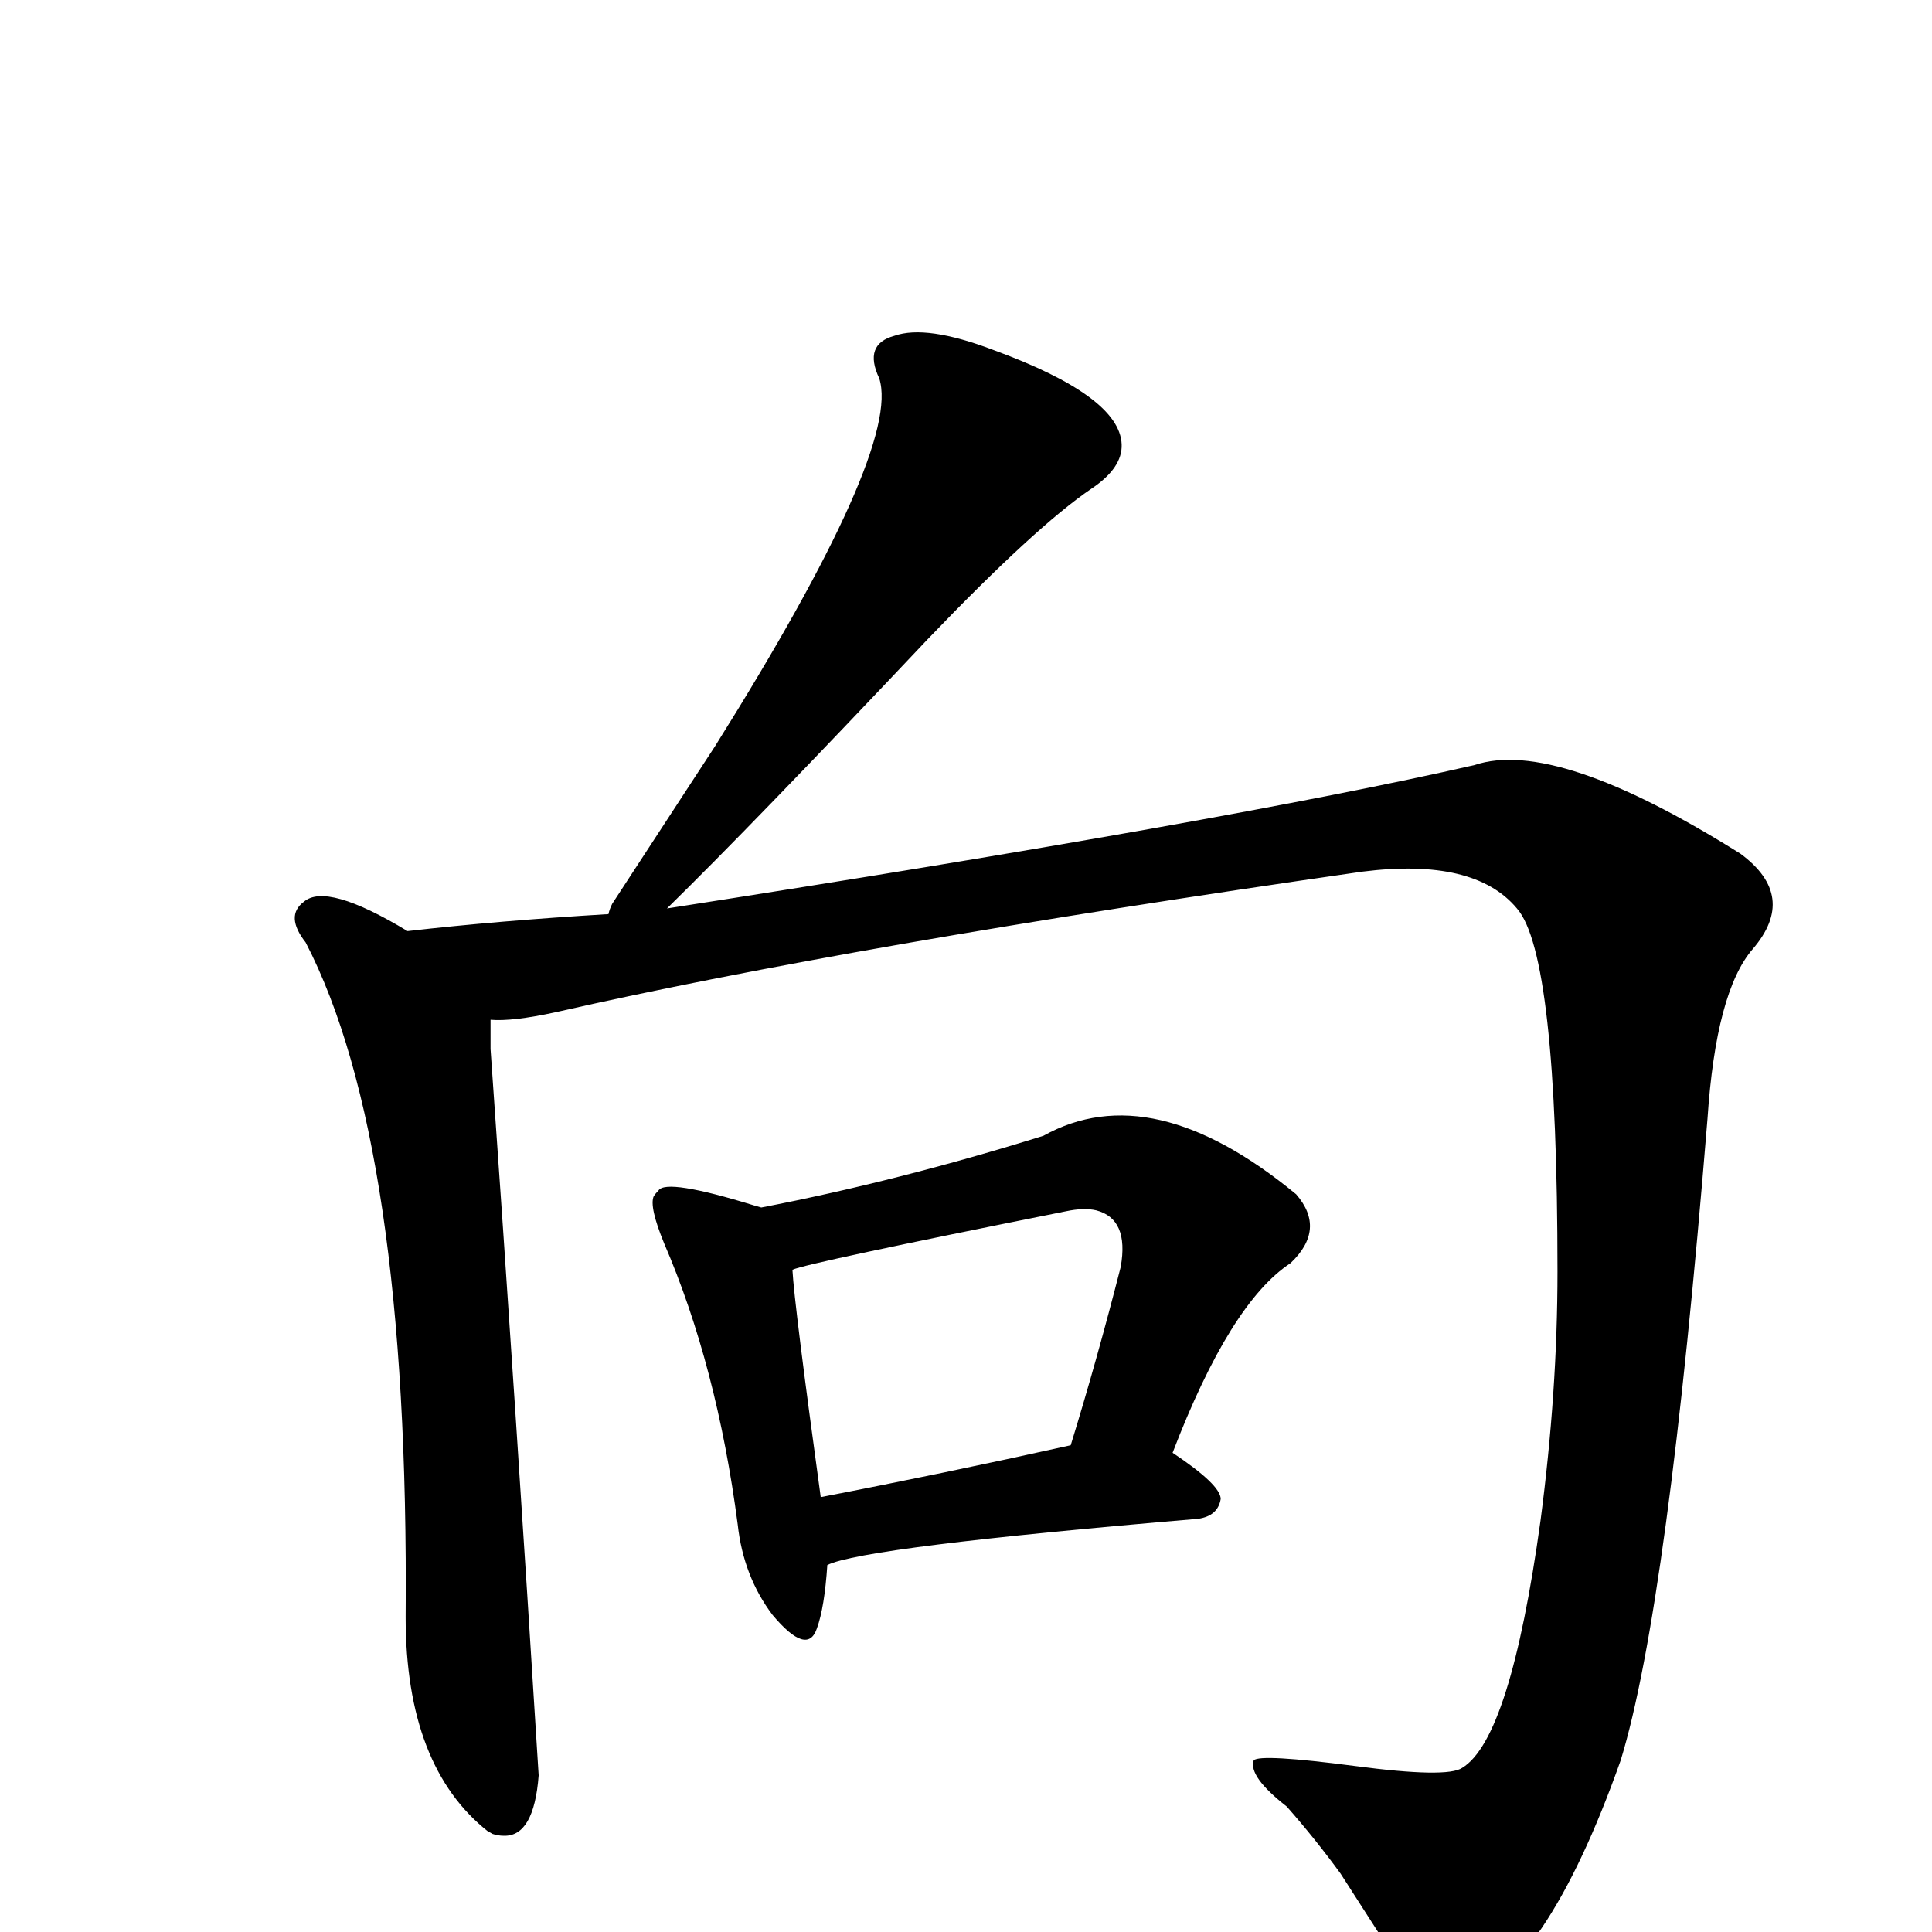
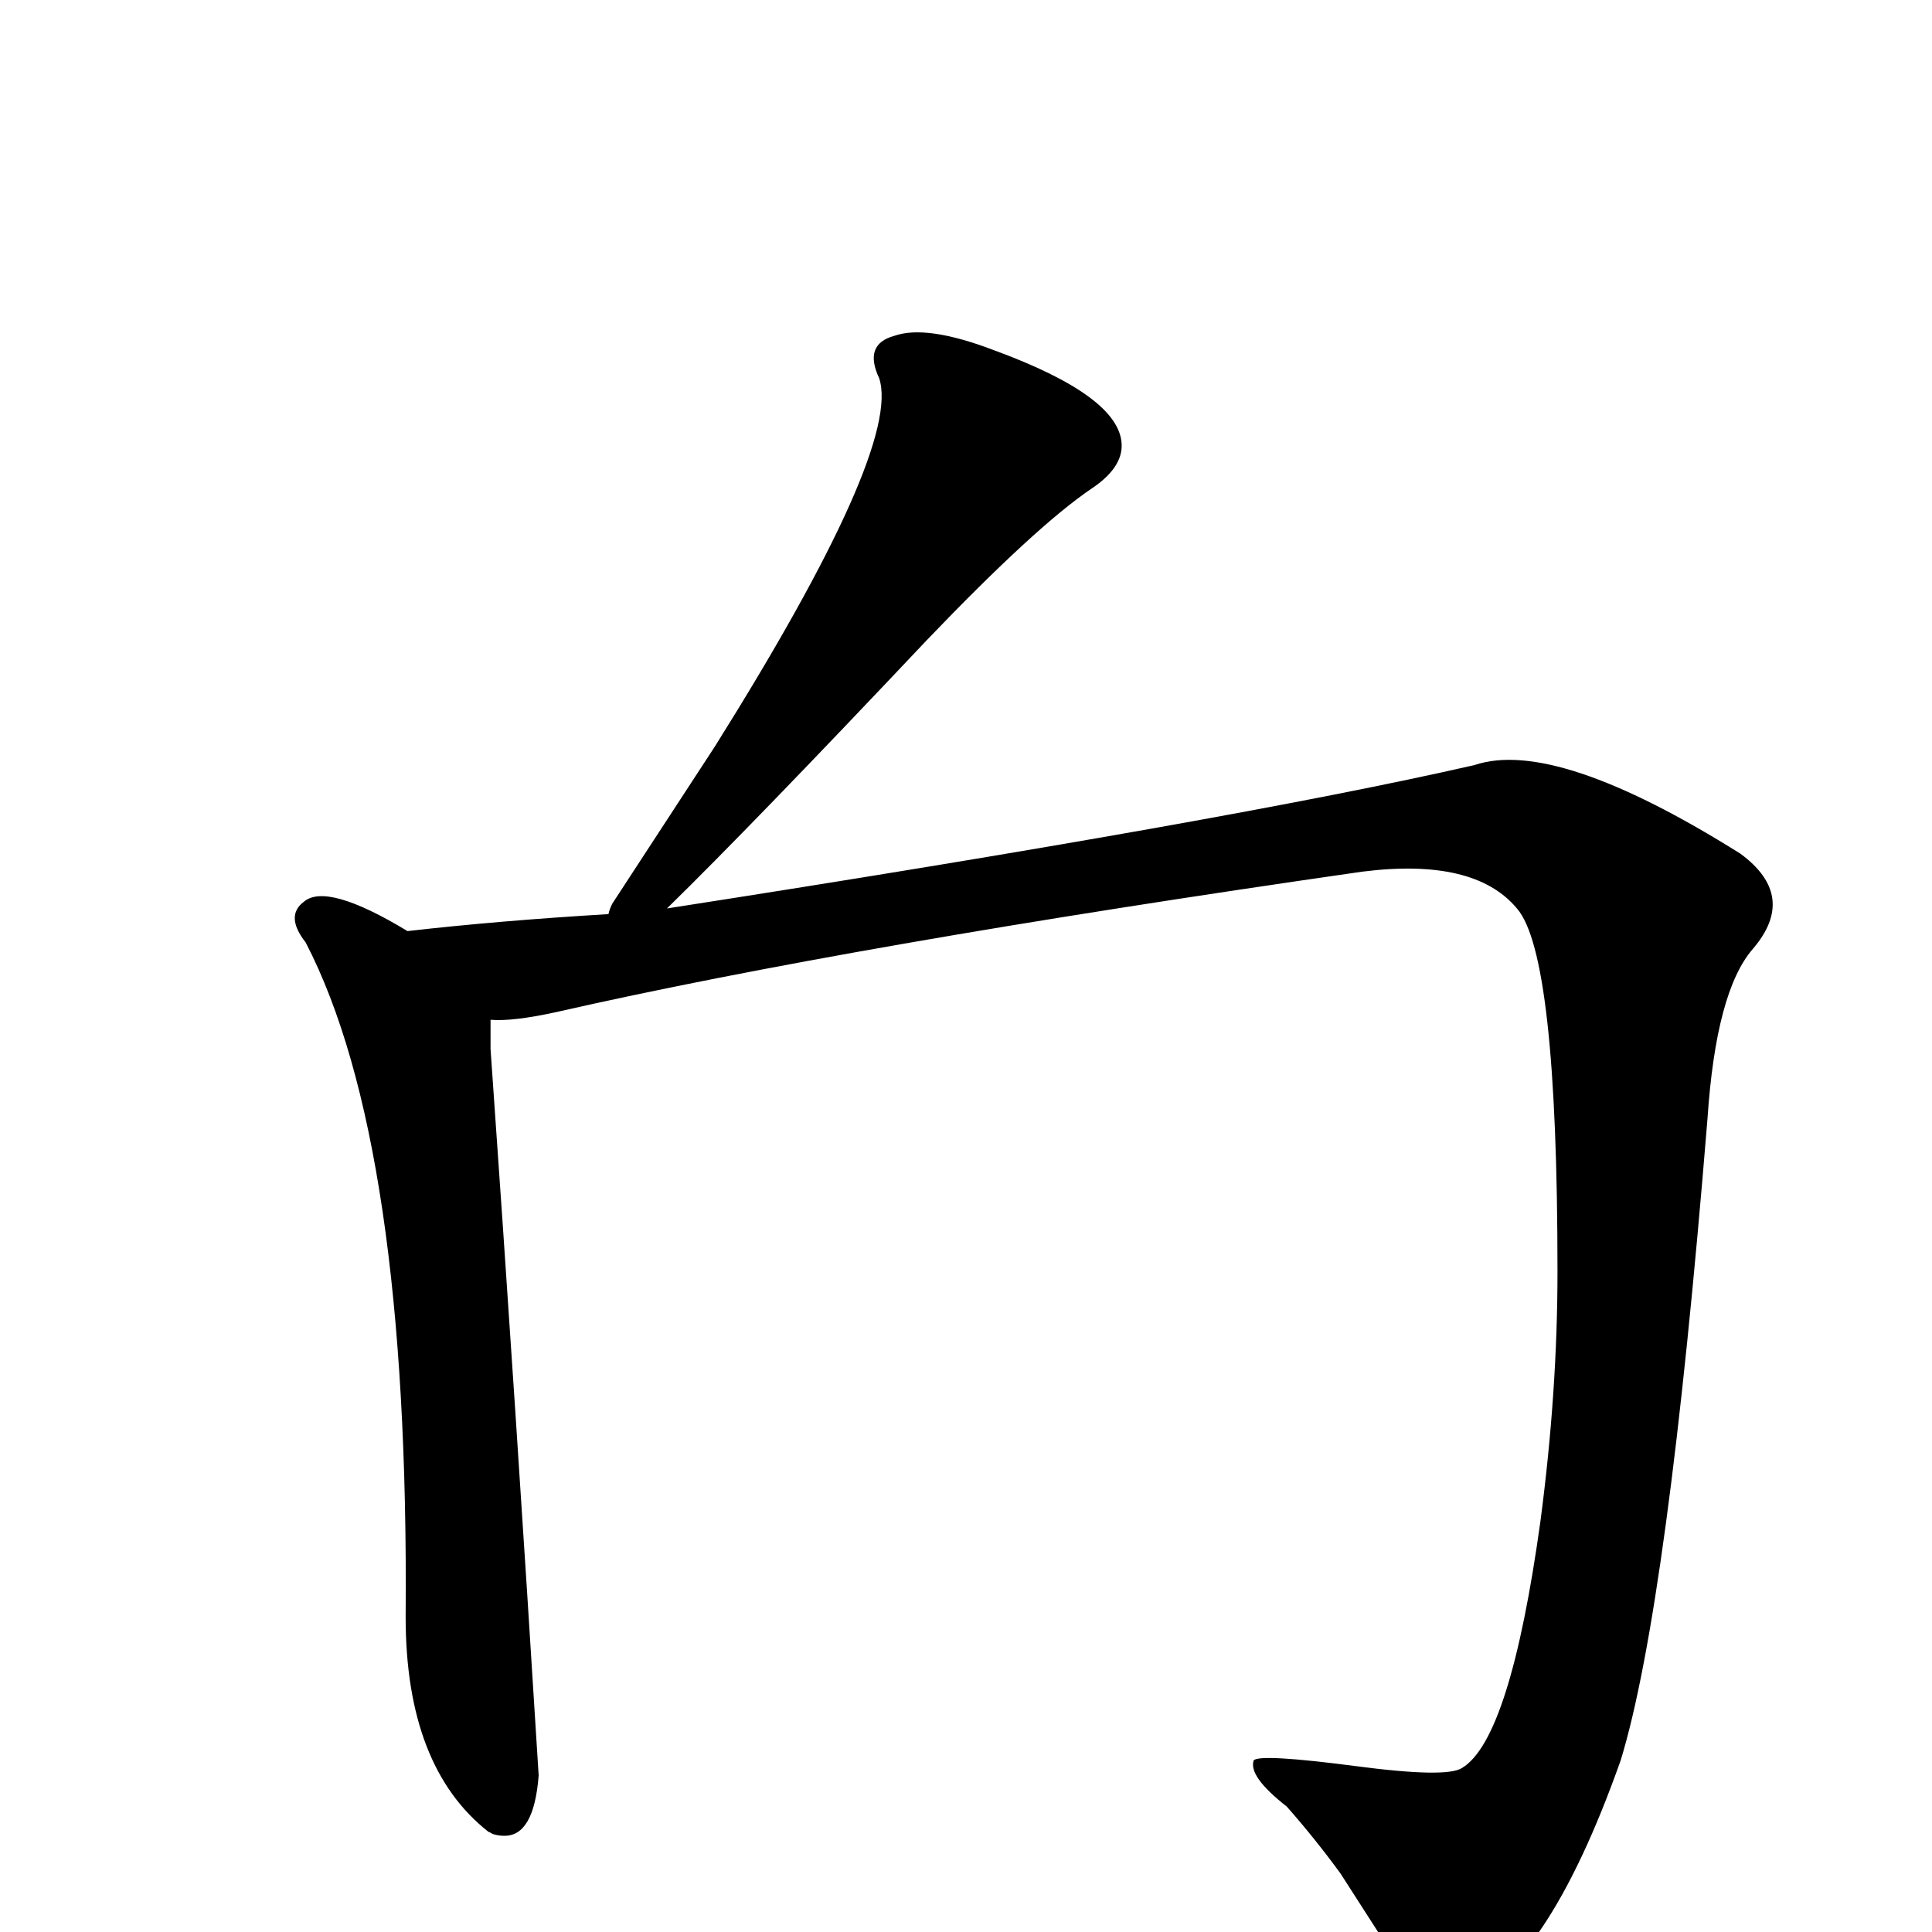
<svg xmlns="http://www.w3.org/2000/svg" version="1.1" width="100%" height="100%" viewBox="0 -410 2048 2048" id="uni5411.svg">
  <defs id="defs1" />
  <g id="g1">
-     <path d="M 877,1249 Q 874,1294 866,1316 Q 856,1346 819,1302 Q 788,1261 782,1206 Q 760,1038 704,908 Q 688,869 693,858 Q 695,855 698,852 Q 706,839 800,868 L 807,870 Q 952,842 1106,794 Q 1221,730 1374,856 Q 1406,893 1368,929 Q 1304,971 1243,1130 Q 1294,1164 1294,1179 Q 1291,1197 1270,1200 Q 915,1230 877,1249 z M 870,1177 Q 1000,1152 1135,1122 Q 1163,1031 1188,933 Q 1197,882 1162,873 Q 1149,870 1130,874 Q 855,929 840,936 Q 842,973 870,1177 z" id="U_5411_1" style="fill:currentColor" />
    <path d="M 432,577 Q 528,566 645,559 Q 646,554 649,548 L 758,381 Q 956,65 932,-9 Q 915,-45 948,-54 Q 982,-66 1053,-39 Q 1187,10 1189,61 Q 1190,86 1157,108 Q 1098,148 983,268 Q 797,465 707,553 Q 1305,460 1563,401 Q 1649,372 1845,495 Q 1906,540 1858,596 Q 1819,641 1810,776 Q 1768,1293 1718,1456 Q 1638,1682 1544,1714 Q 1517,1720 1491,1685 L 1421,1576 Q 1394,1539 1364,1505 Q 1323,1473 1329,1456 Q 1336,1449 1436,1462 Q 1534,1475 1550,1464 Q 1601,1433 1633,1202 Q 1651,1065 1651,938 Q 1651,602 1608,553 Q 1563,499 1444,514 Q 901,592 589,663 Q 543,673 520,671 L 520,702 Q 547,1085 571,1472 Q 566,1537 534,1536 Q 528,1536 522,1534 Q 519,1532 518,1532 Q 430,1463 430,1304 Q 434,801 324,589 Q 302,561 322,546 Q 346,525 432,577 z" id="U_5411_2" style="fill:currentColor" />
  </g>
</svg>